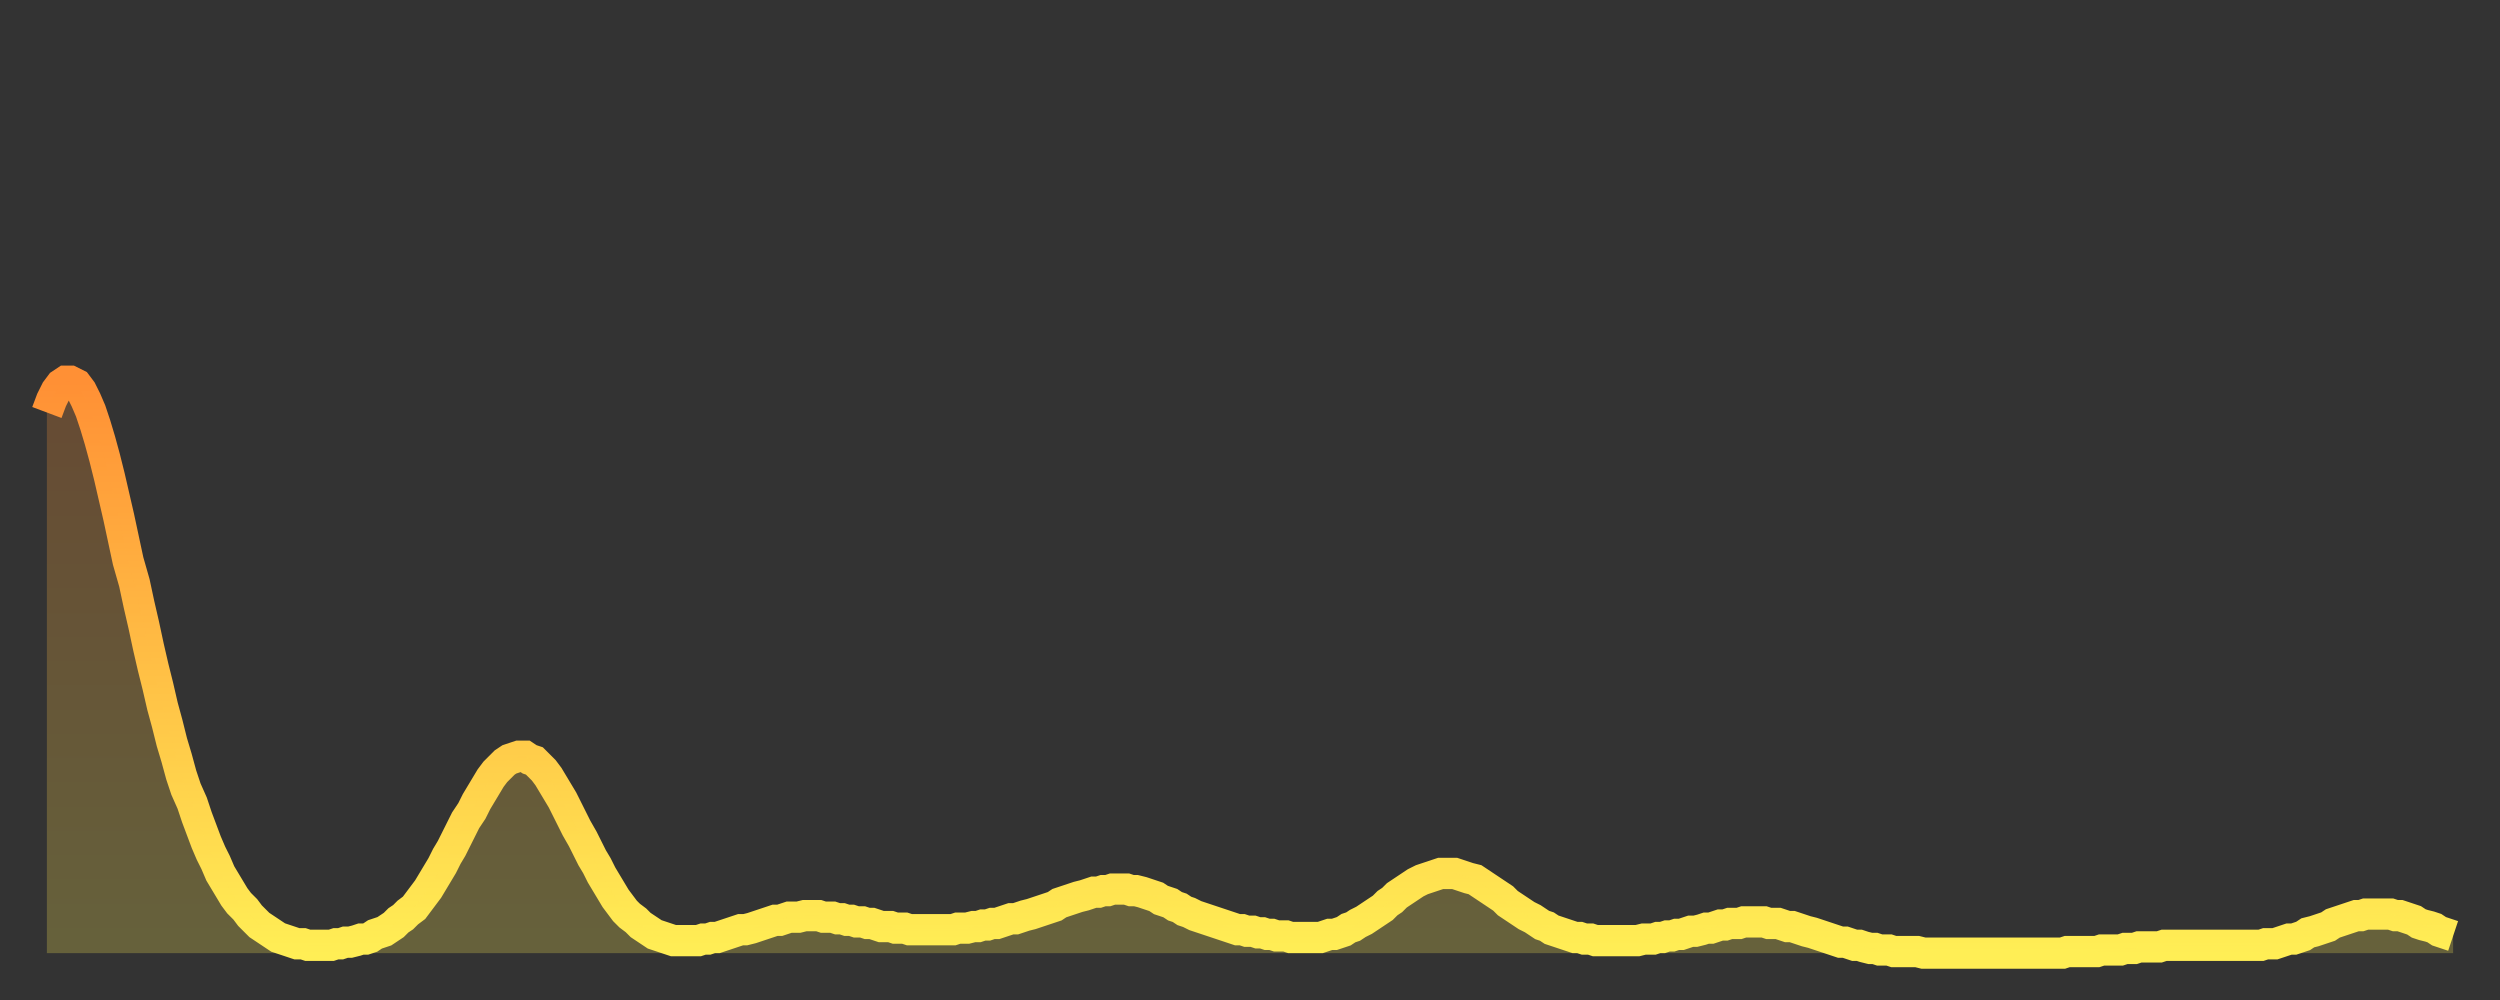
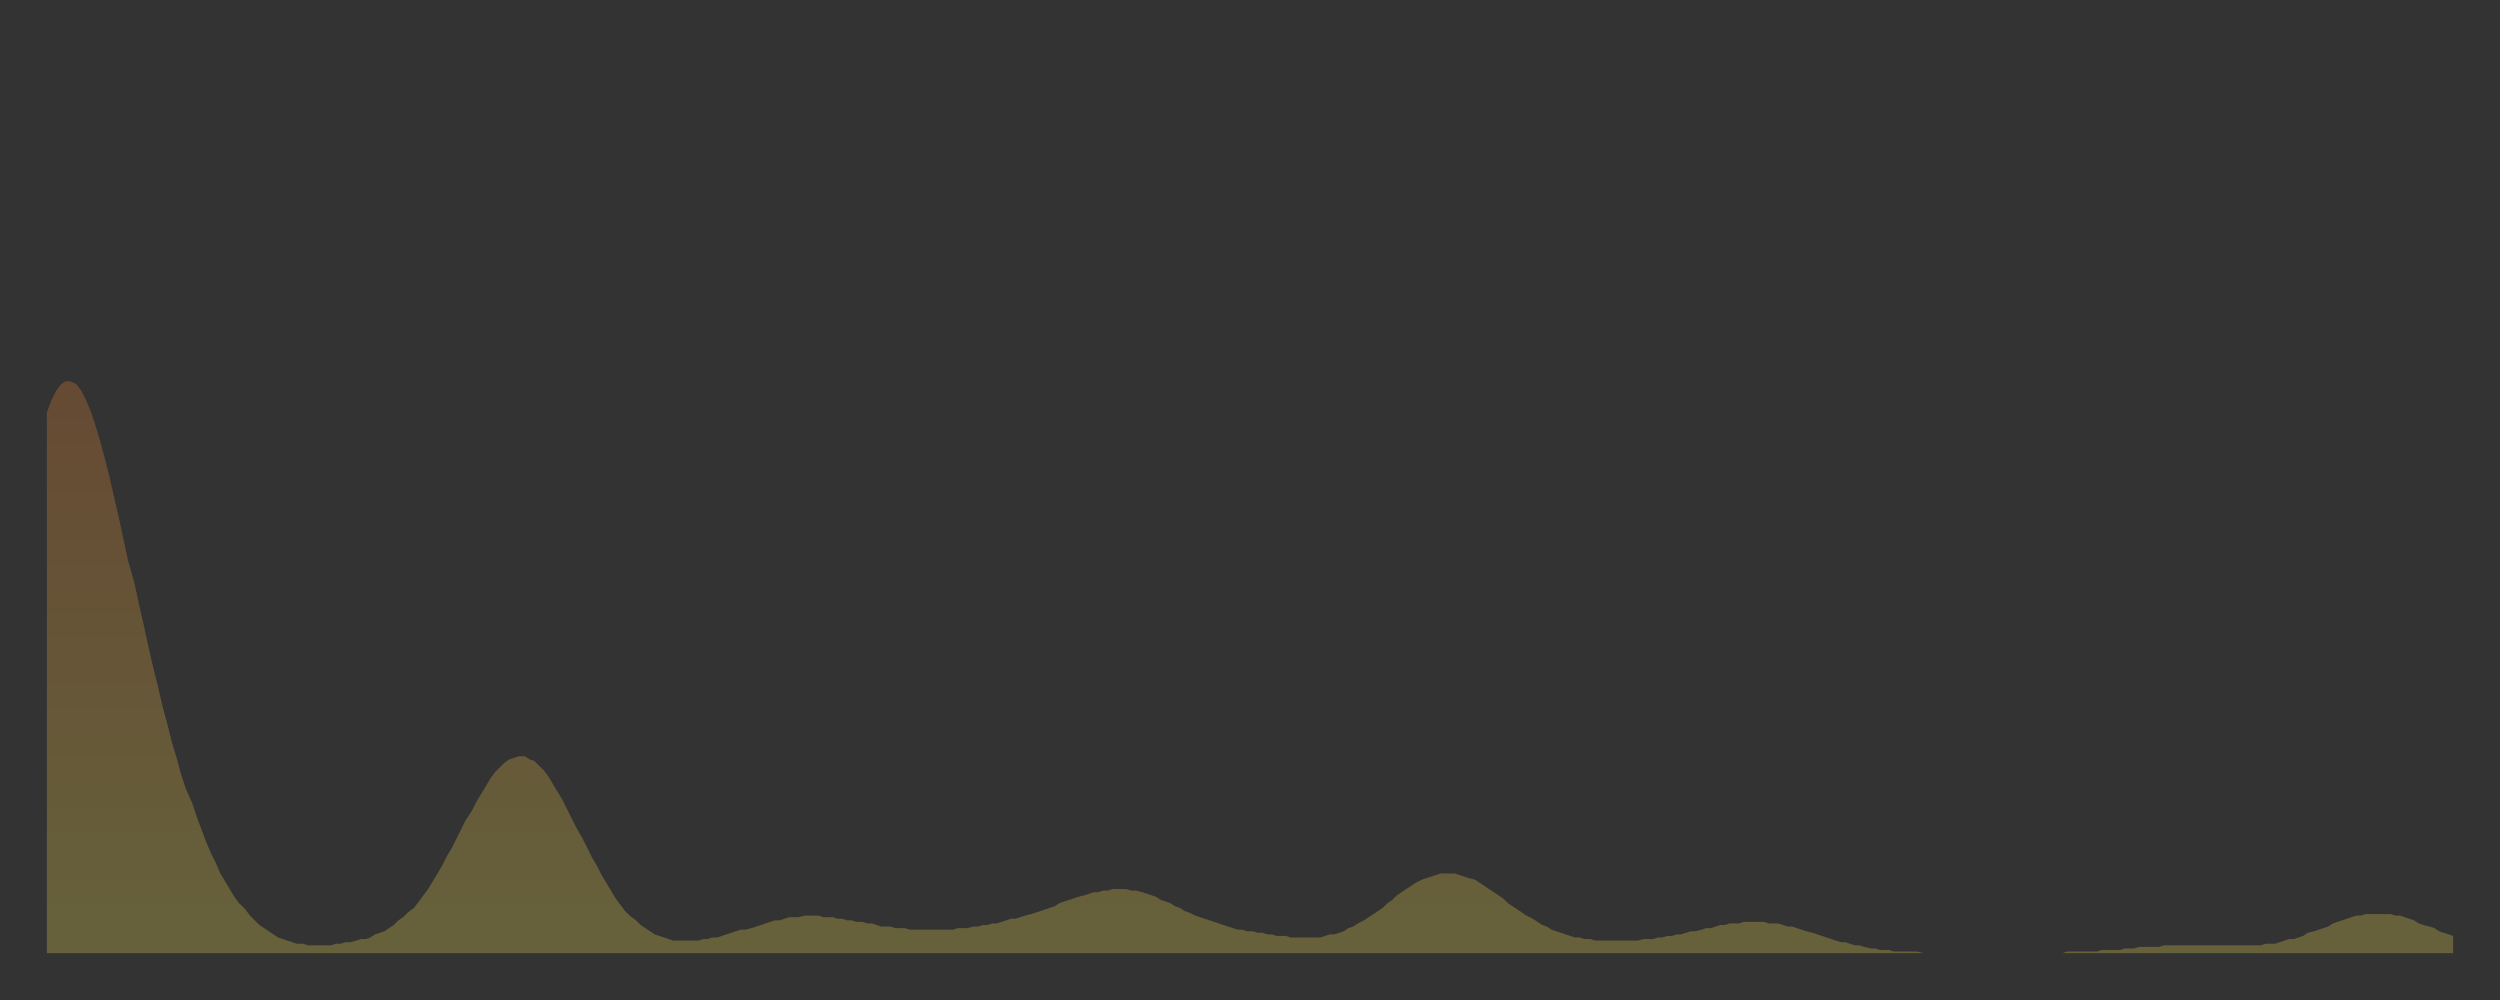
<svg xmlns="http://www.w3.org/2000/svg" baseProfile="full" height="64" version="1.1" width="160">
  <rect width="100%" height="100%" fill="#333333" stroke="none" />
  <defs>
    <linearGradient id="id1490412" x1="0" x2="0" y1="0" y2="1">
      <stop offset="0%" stop-color="#ff9035" />
      <stop offset="50%" stop-color="#ffbf45" />
      <stop offset="100%" stop-color="#ffee55" />
    </linearGradient>
  </defs>
  <g transform="translate(3,3)">
    <g>
-       <path d="M 0.0 23.4 0.3 22.6 0.6 22.0 0.9 21.6 1.2 21.4 1.5 21.4 1.9 21.6 2.2 22.0 2.5 22.6 2.8 23.3 3.1 24.2 3.4 25.2 3.7 26.3 4.0 27.5 4.3 28.8 4.6 30.1 4.9 31.5 5.2 32.9 5.6 34.3 5.9 35.7 6.2 37.0 6.5 38.4 6.8 39.7 7.1 40.9 7.4 42.2 7.7 43.3 8.0 44.5 8.3 45.5 8.6 46.6 8.9 47.5 9.3 48.4 9.6 49.3 9.9 50.1 10.2 50.9 10.5 51.6 10.8 52.2 11.1 52.9 11.4 53.4 11.7 53.9 12.0 54.4 12.3 54.8 12.7 55.2 13.0 55.6 13.3 55.9 13.6 56.2 13.9 56.4 14.2 56.6 14.5 56.8 14.8 57.0 15.1 57.1 15.4 57.2 15.7 57.3 16.0 57.4 16.4 57.4 16.7 57.5 17.0 57.5 17.3 57.5 17.6 57.5 17.9 57.5 18.2 57.5 18.5 57.4 18.8 57.4 19.1 57.3 19.4 57.3 19.8 57.2 20.1 57.1 20.4 57.1 20.7 57.0 21.0 56.8 21.3 56.7 21.6 56.6 21.9 56.4 22.2 56.2 22.5 55.9 22.8 55.7 23.1 55.4 23.5 55.1 23.8 54.7 24.1 54.3 24.4 53.9 24.7 53.4 25.0 52.9 25.3 52.4 25.6 51.8 25.9 51.3 26.2 50.7 26.5 50.1 26.8 49.5 27.2 48.9 27.5 48.3 27.8 47.8 28.1 47.3 28.4 46.8 28.7 46.4 29.0 46.1 29.3 45.8 29.6 45.6 29.9 45.5 30.2 45.4 30.6 45.4 30.9 45.6 31.2 45.7 31.5 46.0 31.8 46.3 32.1 46.7 32.4 47.2 32.7 47.7 33.0 48.2 33.3 48.8 33.6 49.4 33.9 50.0 34.3 50.7 34.6 51.3 34.9 51.9 35.2 52.4 35.5 53.0 35.8 53.5 36.1 54.0 36.4 54.5 36.7 54.9 37.0 55.3 37.3 55.6 37.7 55.9 38.0 56.2 38.3 56.4 38.6 56.6 38.9 56.8 39.2 56.9 39.5 57.0 39.8 57.1 40.1 57.2 40.4 57.2 40.7 57.2 41.0 57.2 41.4 57.2 41.7 57.2 42.0 57.1 42.3 57.1 42.6 57.0 42.9 57.0 43.2 56.9 43.5 56.8 43.8 56.7 44.1 56.6 44.4 56.5 44.7 56.5 45.1 56.4 45.4 56.3 45.7 56.2 46.0 56.1 46.3 56.0 46.6 55.9 46.9 55.9 47.2 55.8 47.5 55.7 47.8 55.7 48.1 55.7 48.5 55.6 48.8 55.6 49.1 55.6 49.4 55.6 49.7 55.7 50.0 55.7 50.3 55.7 50.6 55.8 50.9 55.8 51.2 55.9 51.5 55.9 51.8 56.0 52.2 56.0 52.5 56.1 52.8 56.1 53.1 56.2 53.4 56.3 53.7 56.3 54.0 56.3 54.3 56.4 54.6 56.4 54.9 56.4 55.2 56.5 55.6 56.5 55.9 56.5 56.2 56.5 56.5 56.5 56.8 56.5 57.1 56.5 57.4 56.5 57.7 56.5 58.0 56.5 58.3 56.4 58.6 56.4 58.9 56.4 59.3 56.3 59.6 56.3 59.9 56.2 60.2 56.2 60.5 56.1 60.8 56.1 61.1 56.0 61.4 55.9 61.7 55.8 62.0 55.8 62.3 55.7 62.6 55.6 63.0 55.5 63.3 55.4 63.6 55.3 63.9 55.2 64.2 55.1 64.5 55.0 64.8 54.8 65.1 54.7 65.4 54.6 65.7 54.5 66.0 54.4 66.4 54.3 66.7 54.2 67.0 54.1 67.3 54.1 67.6 54.0 67.9 54.0 68.2 53.9 68.5 53.9 68.8 53.9 69.1 53.9 69.4 54.0 69.7 54.0 70.1 54.1 70.4 54.2 70.7 54.3 71.0 54.4 71.3 54.6 71.6 54.7 71.9 54.8 72.2 55.0 72.5 55.1 72.8 55.3 73.1 55.4 73.5 55.6 73.8 55.7 74.1 55.8 74.4 55.9 74.7 56.0 75.0 56.1 75.3 56.2 75.6 56.3 75.9 56.4 76.2 56.5 76.5 56.5 76.8 56.6 77.2 56.6 77.5 56.7 77.8 56.7 78.1 56.8 78.4 56.8 78.7 56.9 79.0 56.9 79.3 56.9 79.6 57.0 79.9 57.0 80.2 57.0 80.5 57.0 80.9 57.0 81.2 57.0 81.5 57.0 81.8 56.9 82.1 56.8 82.4 56.8 82.7 56.7 83.0 56.6 83.3 56.4 83.6 56.3 83.9 56.1 84.3 55.9 84.6 55.7 84.9 55.5 85.2 55.3 85.5 55.1 85.8 54.8 86.1 54.6 86.4 54.3 86.7 54.1 87.0 53.9 87.3 53.7 87.6 53.5 88.0 53.3 88.3 53.2 88.6 53.1 88.9 53.0 89.2 52.9 89.5 52.9 89.8 52.9 90.1 52.9 90.4 53.0 90.7 53.1 91.0 53.2 91.4 53.3 91.7 53.5 92.0 53.7 92.3 53.9 92.6 54.1 92.9 54.3 93.2 54.5 93.5 54.8 93.8 55.0 94.1 55.2 94.4 55.4 94.7 55.6 95.1 55.8 95.4 56.0 95.7 56.2 96.0 56.3 96.3 56.5 96.6 56.6 96.9 56.7 97.2 56.8 97.5 56.9 97.8 57.0 98.1 57.0 98.4 57.1 98.8 57.1 99.1 57.2 99.4 57.2 99.7 57.2 100.0 57.2 100.3 57.2 100.6 57.2 100.9 57.2 101.2 57.2 101.5 57.2 101.8 57.2 102.2 57.1 102.5 57.1 102.8 57.1 103.1 57.0 103.4 57.0 103.7 56.9 104.0 56.9 104.3 56.8 104.6 56.8 104.9 56.7 105.2 56.6 105.5 56.6 105.9 56.5 106.2 56.4 106.5 56.4 106.8 56.3 107.1 56.2 107.4 56.2 107.7 56.1 108.0 56.1 108.3 56.1 108.6 56.0 108.9 56.0 109.3 56.0 109.6 56.0 109.9 56.0 110.2 56.1 110.5 56.1 110.8 56.1 111.1 56.2 111.4 56.3 111.7 56.3 112.0 56.4 112.3 56.5 112.6 56.6 113.0 56.7 113.3 56.8 113.6 56.9 113.9 57.0 114.2 57.1 114.5 57.2 114.8 57.3 115.1 57.3 115.4 57.4 115.7 57.5 116.0 57.5 116.3 57.6 116.7 57.7 117.0 57.7 117.3 57.8 117.6 57.8 117.9 57.8 118.2 57.9 118.5 57.9 118.8 57.9 119.1 57.9 119.4 57.9 119.7 57.9 120.1 58.0 120.4 58.0 120.7 58.0 121.0 58.0 121.3 58.0 121.6 58.0 121.9 58.0 122.2 58.0 122.5 58.0 122.8 58.0 123.1 58.0 123.4 58.0 123.8 58.0 124.1 58.0 124.4 58.0 124.7 58.0 125.0 58.0 125.3 58.0 125.6 58.0 125.9 58.0 126.2 58.0 126.5 58.0 126.8 58.0 127.2 58.0 127.5 58.0 127.8 58.0 128.1 58.0 128.4 58.0 128.7 58.0 129.0 58.0 129.3 57.9 129.6 57.9 129.9 57.9 130.2 57.9 130.5 57.9 130.9 57.9 131.2 57.9 131.5 57.8 131.8 57.8 132.1 57.8 132.4 57.8 132.7 57.8 133.0 57.7 133.3 57.7 133.6 57.7 133.9 57.6 134.2 57.6 134.6 57.6 134.9 57.6 135.2 57.6 135.5 57.5 135.8 57.5 136.1 57.5 136.4 57.5 136.7 57.5 137.0 57.5 137.3 57.5 137.6 57.5 138.0 57.5 138.3 57.5 138.6 57.5 138.9 57.5 139.2 57.5 139.5 57.5 139.8 57.5 140.1 57.5 140.4 57.5 140.7 57.5 141.0 57.5 141.3 57.5 141.7 57.5 142.0 57.4 142.3 57.4 142.6 57.4 142.9 57.3 143.2 57.2 143.5 57.1 143.8 57.1 144.1 57.0 144.4 56.9 144.7 56.7 145.1 56.6 145.4 56.5 145.7 56.4 146.0 56.3 146.3 56.1 146.6 56.0 146.9 55.9 147.2 55.8 147.5 55.7 147.8 55.6 148.1 55.6 148.4 55.5 148.8 55.5 149.1 55.5 149.4 55.5 149.7 55.5 150.0 55.5 150.3 55.6 150.6 55.6 150.9 55.7 151.2 55.8 151.5 55.9 151.8 56.1 152.1 56.2 152.5 56.3 152.8 56.4 153.1 56.6 153.4 56.7 153.7 56.8 154.0 56.9" fill="none" id="graph-curve" opacity="1" stroke="url(#id1490412)" stroke-width="2" />
      <path d="M 0 58 L 0.0 23.4 0.3 22.6 0.6 22.0 0.9 21.6 1.2 21.4 1.5 21.4 1.9 21.6 2.2 22.0 2.5 22.6 2.8 23.3 3.1 24.2 3.4 25.2 3.7 26.3 4.0 27.5 4.3 28.8 4.6 30.1 4.9 31.5 5.2 32.9 5.6 34.3 5.9 35.7 6.2 37.0 6.5 38.4 6.8 39.7 7.1 40.9 7.4 42.2 7.7 43.3 8.0 44.5 8.3 45.5 8.6 46.6 8.9 47.5 9.3 48.4 9.6 49.3 9.9 50.1 10.2 50.9 10.5 51.6 10.8 52.2 11.1 52.9 11.4 53.4 11.7 53.9 12.0 54.4 12.3 54.8 12.7 55.2 13.0 55.6 13.3 55.9 13.6 56.2 13.9 56.4 14.2 56.6 14.5 56.8 14.8 57.0 15.1 57.1 15.4 57.2 15.7 57.3 16.0 57.4 16.4 57.4 16.7 57.5 17.0 57.5 17.3 57.5 17.6 57.5 17.9 57.5 18.2 57.5 18.5 57.4 18.8 57.4 19.1 57.3 19.4 57.3 19.8 57.2 20.1 57.1 20.4 57.1 20.7 57.0 21.0 56.8 21.3 56.7 21.6 56.6 21.9 56.4 22.2 56.2 22.5 55.9 22.8 55.7 23.1 55.4 23.5 55.1 23.8 54.7 24.1 54.3 24.4 53.9 24.7 53.4 25.0 52.9 25.3 52.4 25.6 51.8 25.9 51.3 26.2 50.7 26.5 50.1 26.8 49.5 27.2 48.9 27.5 48.3 27.8 47.8 28.1 47.3 28.4 46.8 28.7 46.4 29.0 46.1 29.3 45.8 29.6 45.6 29.9 45.5 30.2 45.4 30.6 45.4 30.9 45.6 31.2 45.7 31.5 46.0 31.8 46.3 32.1 46.7 32.4 47.2 32.7 47.7 33.0 48.2 33.3 48.8 33.6 49.4 33.9 50.0 34.3 50.7 34.6 51.3 34.9 51.9 35.2 52.4 35.5 53.0 35.8 53.5 36.1 54.0 36.4 54.5 36.7 54.9 37.0 55.3 37.3 55.6 37.7 55.9 38.0 56.2 38.3 56.4 38.6 56.6 38.9 56.8 39.2 56.9 39.5 57.0 39.8 57.1 40.1 57.2 40.4 57.2 40.7 57.2 41.0 57.2 41.4 57.2 41.7 57.2 42.0 57.1 42.3 57.1 42.6 57.0 42.9 57.0 43.2 56.9 43.5 56.8 43.8 56.7 44.1 56.6 44.4 56.5 44.7 56.5 45.1 56.4 45.4 56.3 45.7 56.2 46.0 56.1 46.3 56.0 46.6 55.9 46.9 55.9 47.2 55.8 47.5 55.7 47.8 55.7 48.1 55.7 48.5 55.6 48.8 55.6 49.1 55.6 49.4 55.6 49.7 55.7 50.0 55.7 50.3 55.7 50.6 55.8 50.9 55.8 51.2 55.9 51.5 55.9 51.8 56.0 52.2 56.0 52.5 56.1 52.8 56.1 53.1 56.2 53.4 56.3 53.7 56.3 54.0 56.3 54.3 56.4 54.6 56.4 54.9 56.4 55.2 56.5 55.6 56.5 55.9 56.5 56.2 56.5 56.5 56.5 56.8 56.5 57.1 56.5 57.4 56.5 57.7 56.5 58.0 56.5 58.3 56.4 58.6 56.4 58.9 56.4 59.3 56.3 59.6 56.3 59.9 56.2 60.2 56.2 60.5 56.1 60.8 56.1 61.1 56.0 61.4 55.9 61.7 55.8 62.0 55.8 62.3 55.7 62.6 55.6 63.0 55.5 63.3 55.4 63.6 55.3 63.9 55.2 64.2 55.1 64.5 55.0 64.8 54.8 65.1 54.7 65.4 54.6 65.7 54.5 66.0 54.4 66.4 54.3 66.7 54.2 67.0 54.1 67.3 54.1 67.6 54.0 67.9 54.0 68.2 53.9 68.5 53.9 68.8 53.9 69.1 53.9 69.4 54.0 69.7 54.0 70.1 54.1 70.4 54.2 70.7 54.3 71.0 54.4 71.3 54.6 71.6 54.7 71.9 54.8 72.2 55.0 72.5 55.1 72.8 55.3 73.1 55.4 73.5 55.6 73.8 55.7 74.1 55.8 74.4 55.9 74.7 56.0 75.0 56.1 75.3 56.2 75.6 56.3 75.9 56.4 76.2 56.5 76.5 56.5 76.8 56.6 77.2 56.6 77.5 56.7 77.8 56.7 78.1 56.8 78.4 56.8 78.7 56.9 79.0 56.9 79.3 56.9 79.6 57.0 79.9 57.0 80.2 57.0 80.5 57.0 80.9 57.0 81.2 57.0 81.5 57.0 81.8 56.9 82.1 56.8 82.4 56.8 82.7 56.7 83.0 56.6 83.3 56.4 83.6 56.3 83.9 56.1 84.3 55.9 84.6 55.7 84.9 55.5 85.2 55.3 85.5 55.1 85.8 54.8 86.1 54.6 86.4 54.3 86.7 54.1 87.0 53.9 87.3 53.7 87.6 53.5 88.0 53.3 88.3 53.2 88.6 53.1 88.9 53.0 89.2 52.9 89.5 52.9 89.8 52.9 90.1 52.9 90.4 53.0 90.7 53.1 91.0 53.2 91.4 53.3 91.7 53.5 92.0 53.7 92.3 53.9 92.6 54.1 92.9 54.3 93.2 54.5 93.5 54.8 93.8 55.0 94.1 55.2 94.4 55.4 94.7 55.6 95.1 55.8 95.4 56.0 95.7 56.2 96.0 56.3 96.3 56.5 96.6 56.6 96.9 56.7 97.2 56.8 97.5 56.9 97.8 57.0 98.1 57.0 98.4 57.1 98.8 57.1 99.1 57.2 99.4 57.2 99.7 57.2 100.0 57.2 100.3 57.2 100.6 57.2 100.9 57.2 101.2 57.2 101.5 57.2 101.8 57.2 102.2 57.1 102.5 57.1 102.8 57.1 103.1 57.0 103.4 57.0 103.7 56.9 104.0 56.9 104.3 56.8 104.6 56.8 104.9 56.7 105.2 56.6 105.5 56.6 105.9 56.5 106.2 56.4 106.5 56.4 106.8 56.3 107.1 56.2 107.4 56.2 107.7 56.1 108.0 56.1 108.3 56.1 108.6 56.0 108.9 56.0 109.3 56.0 109.6 56.0 109.9 56.0 110.2 56.1 110.5 56.1 110.8 56.1 111.1 56.2 111.4 56.3 111.7 56.3 112.0 56.4 112.3 56.5 112.6 56.6 113.0 56.7 113.3 56.8 113.6 56.9 113.9 57.0 114.2 57.1 114.5 57.2 114.8 57.3 115.1 57.3 115.4 57.4 115.7 57.5 116.0 57.5 116.3 57.6 116.7 57.7 117.0 57.7 117.3 57.8 117.6 57.8 117.9 57.8 118.2 57.9 118.5 57.9 118.8 57.9 119.1 57.9 119.4 57.9 119.7 57.9 120.1 58.0 120.4 58.0 120.7 58.0 121.0 58.0 121.3 58.0 121.6 58.0 121.9 58.0 122.2 58.0 122.5 58.0 122.8 58.0 123.1 58.0 123.4 58.0 123.8 58.0 124.1 58.0 124.4 58.0 124.7 58.0 125.0 58.0 125.3 58.0 125.6 58.0 125.9 58.0 126.2 58.0 126.5 58.0 126.8 58.0 127.2 58.0 127.5 58.0 127.8 58.0 128.1 58.0 128.4 58.0 128.7 58.0 129.0 58.0 129.3 57.9 129.6 57.9 129.9 57.9 130.2 57.9 130.5 57.9 130.9 57.9 131.2 57.9 131.5 57.8 131.8 57.8 132.1 57.8 132.4 57.8 132.7 57.8 133.0 57.7 133.3 57.7 133.6 57.7 133.9 57.6 134.2 57.6 134.6 57.6 134.9 57.6 135.2 57.6 135.5 57.5 135.8 57.5 136.1 57.5 136.4 57.5 136.7 57.5 137.0 57.5 137.3 57.5 137.6 57.5 138.0 57.5 138.3 57.5 138.6 57.5 138.9 57.5 139.2 57.5 139.5 57.5 139.8 57.5 140.1 57.5 140.4 57.5 140.7 57.5 141.0 57.5 141.3 57.5 141.7 57.5 142.0 57.4 142.3 57.4 142.6 57.4 142.9 57.3 143.2 57.2 143.5 57.1 143.8 57.1 144.1 57.0 144.4 56.9 144.7 56.7 145.1 56.6 145.4 56.5 145.7 56.4 146.0 56.3 146.3 56.1 146.6 56.0 146.9 55.9 147.2 55.8 147.5 55.7 147.8 55.6 148.1 55.6 148.4 55.5 148.8 55.5 149.1 55.5 149.4 55.5 149.7 55.5 150.0 55.5 150.3 55.6 150.6 55.6 150.9 55.7 151.2 55.8 151.5 55.9 151.8 56.1 152.1 56.2 152.5 56.3 152.8 56.4 153.1 56.6 153.4 56.7 153.7 56.8 154.0 56.9 154 58" fill="url(#id1490412)" fill-opacity=".25" id="graph-shadow" />
    </g>
  </g>
</svg>